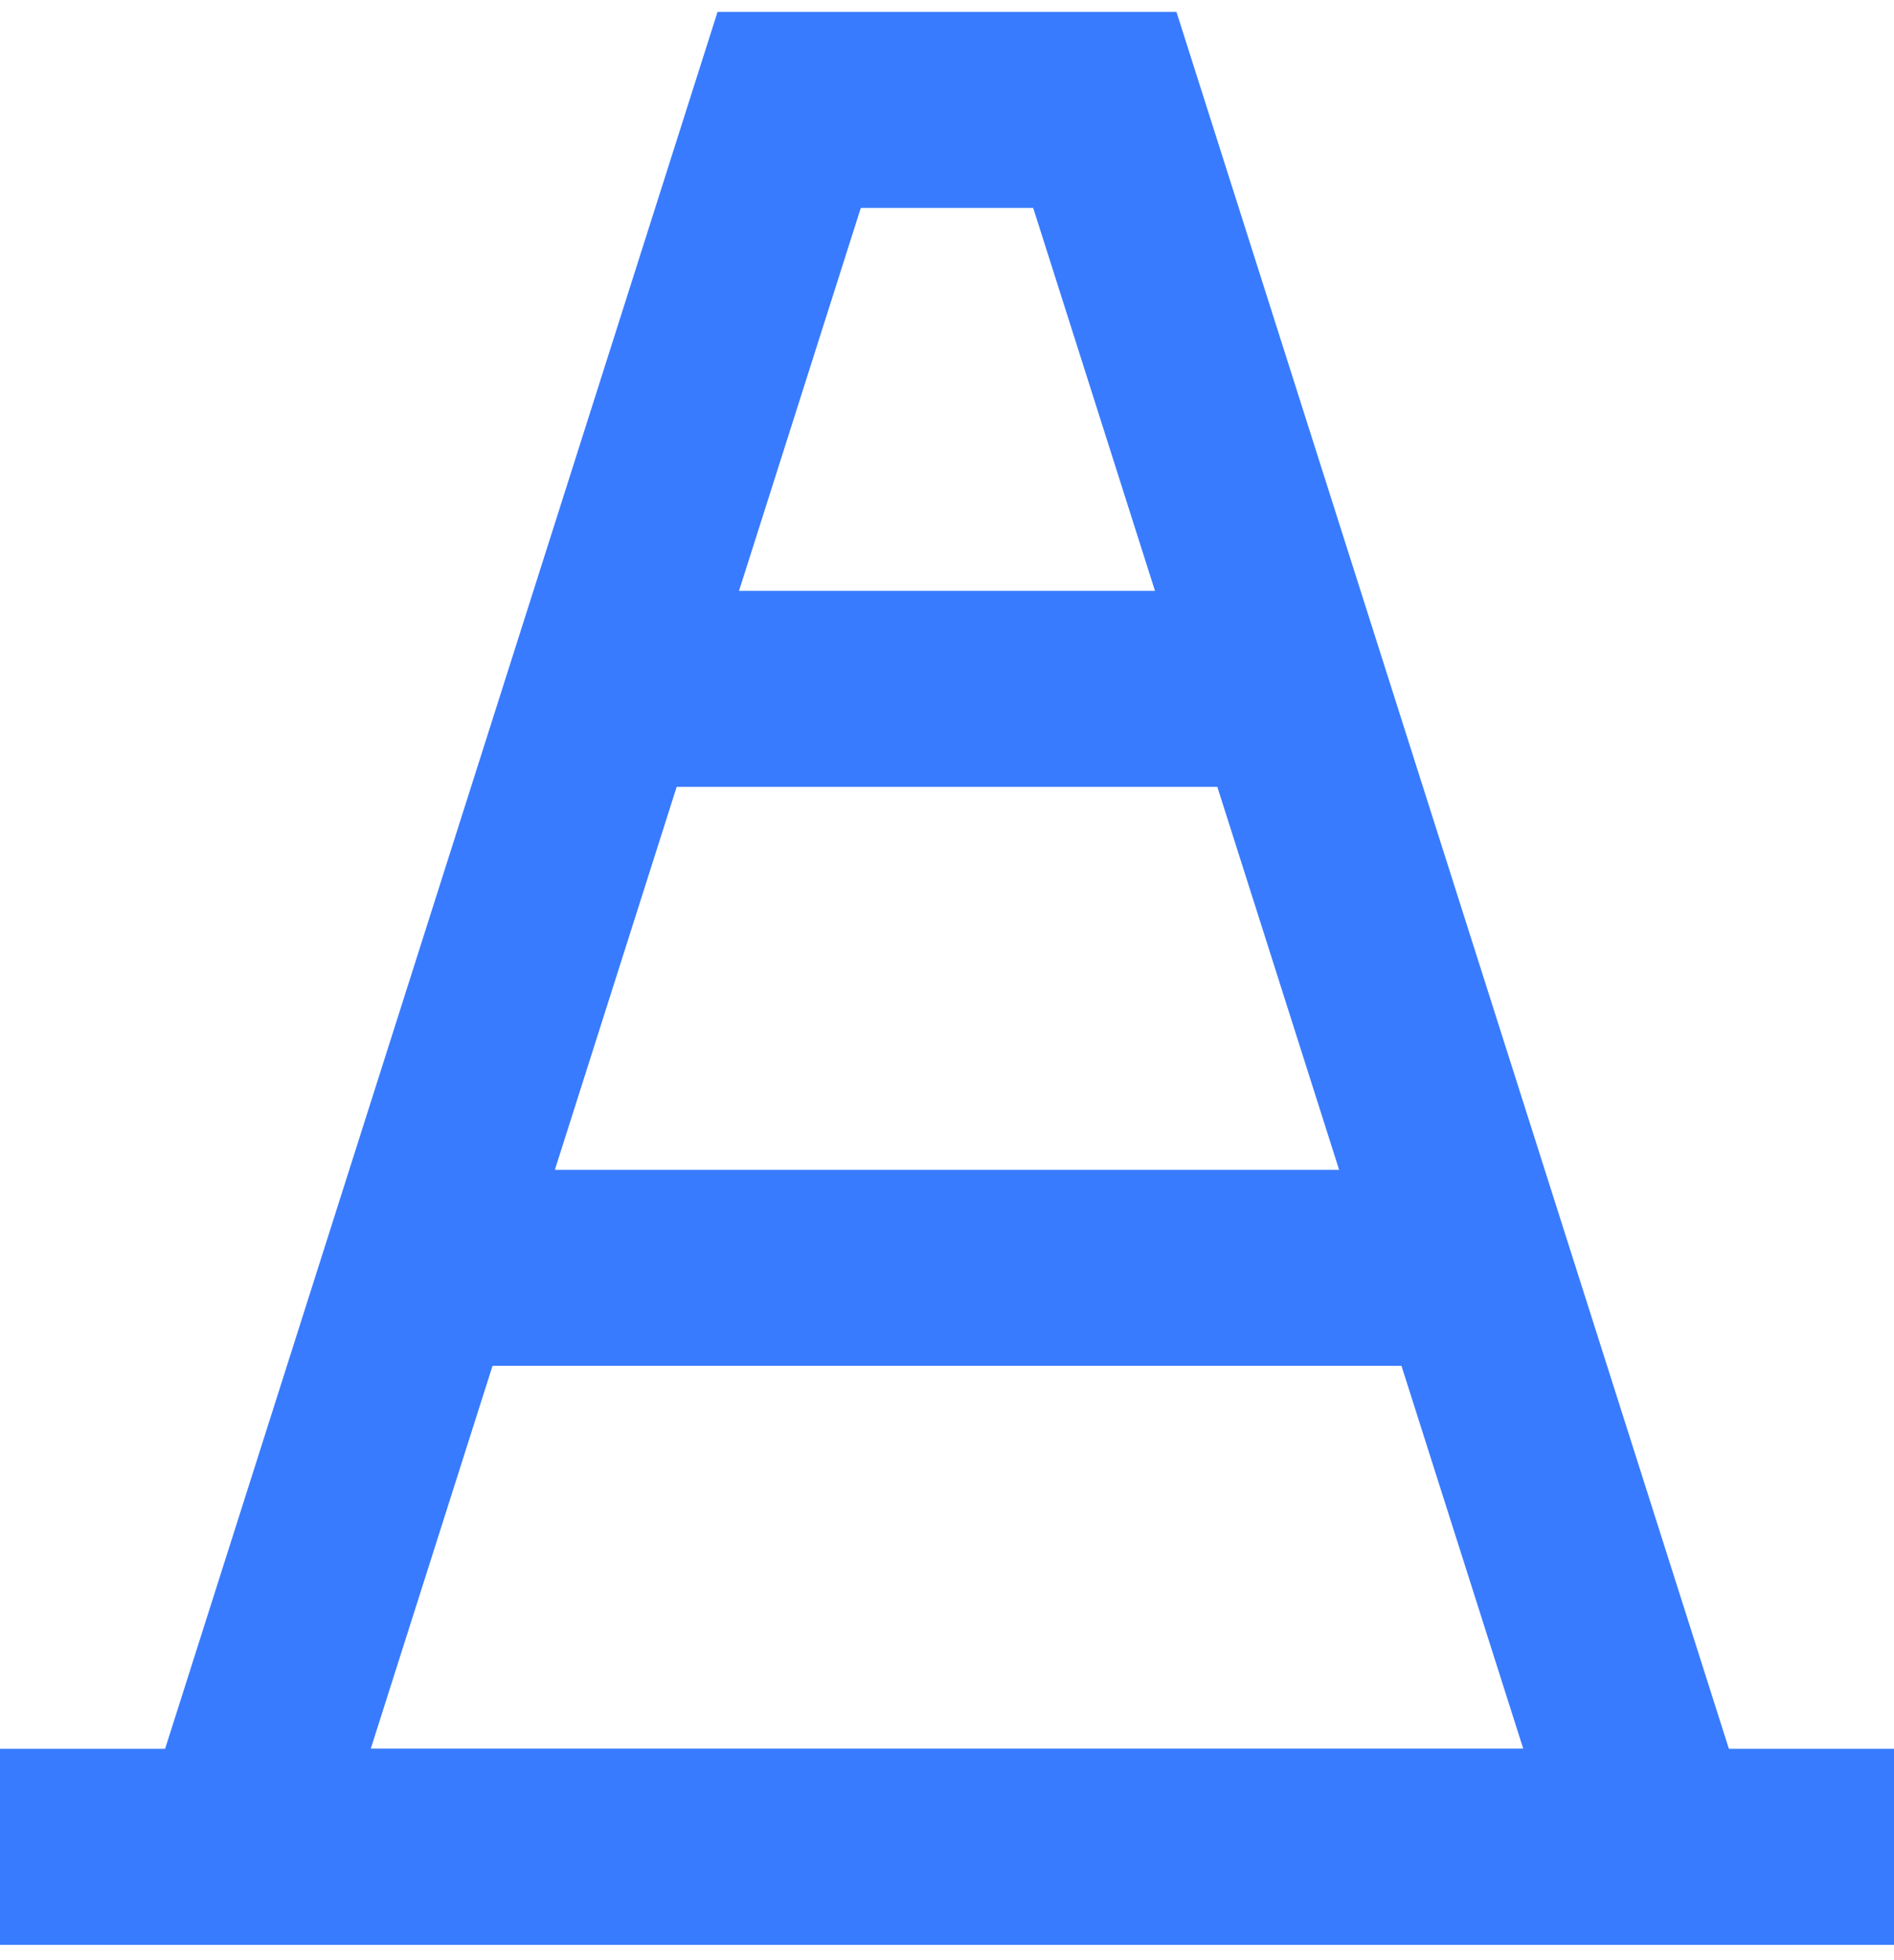
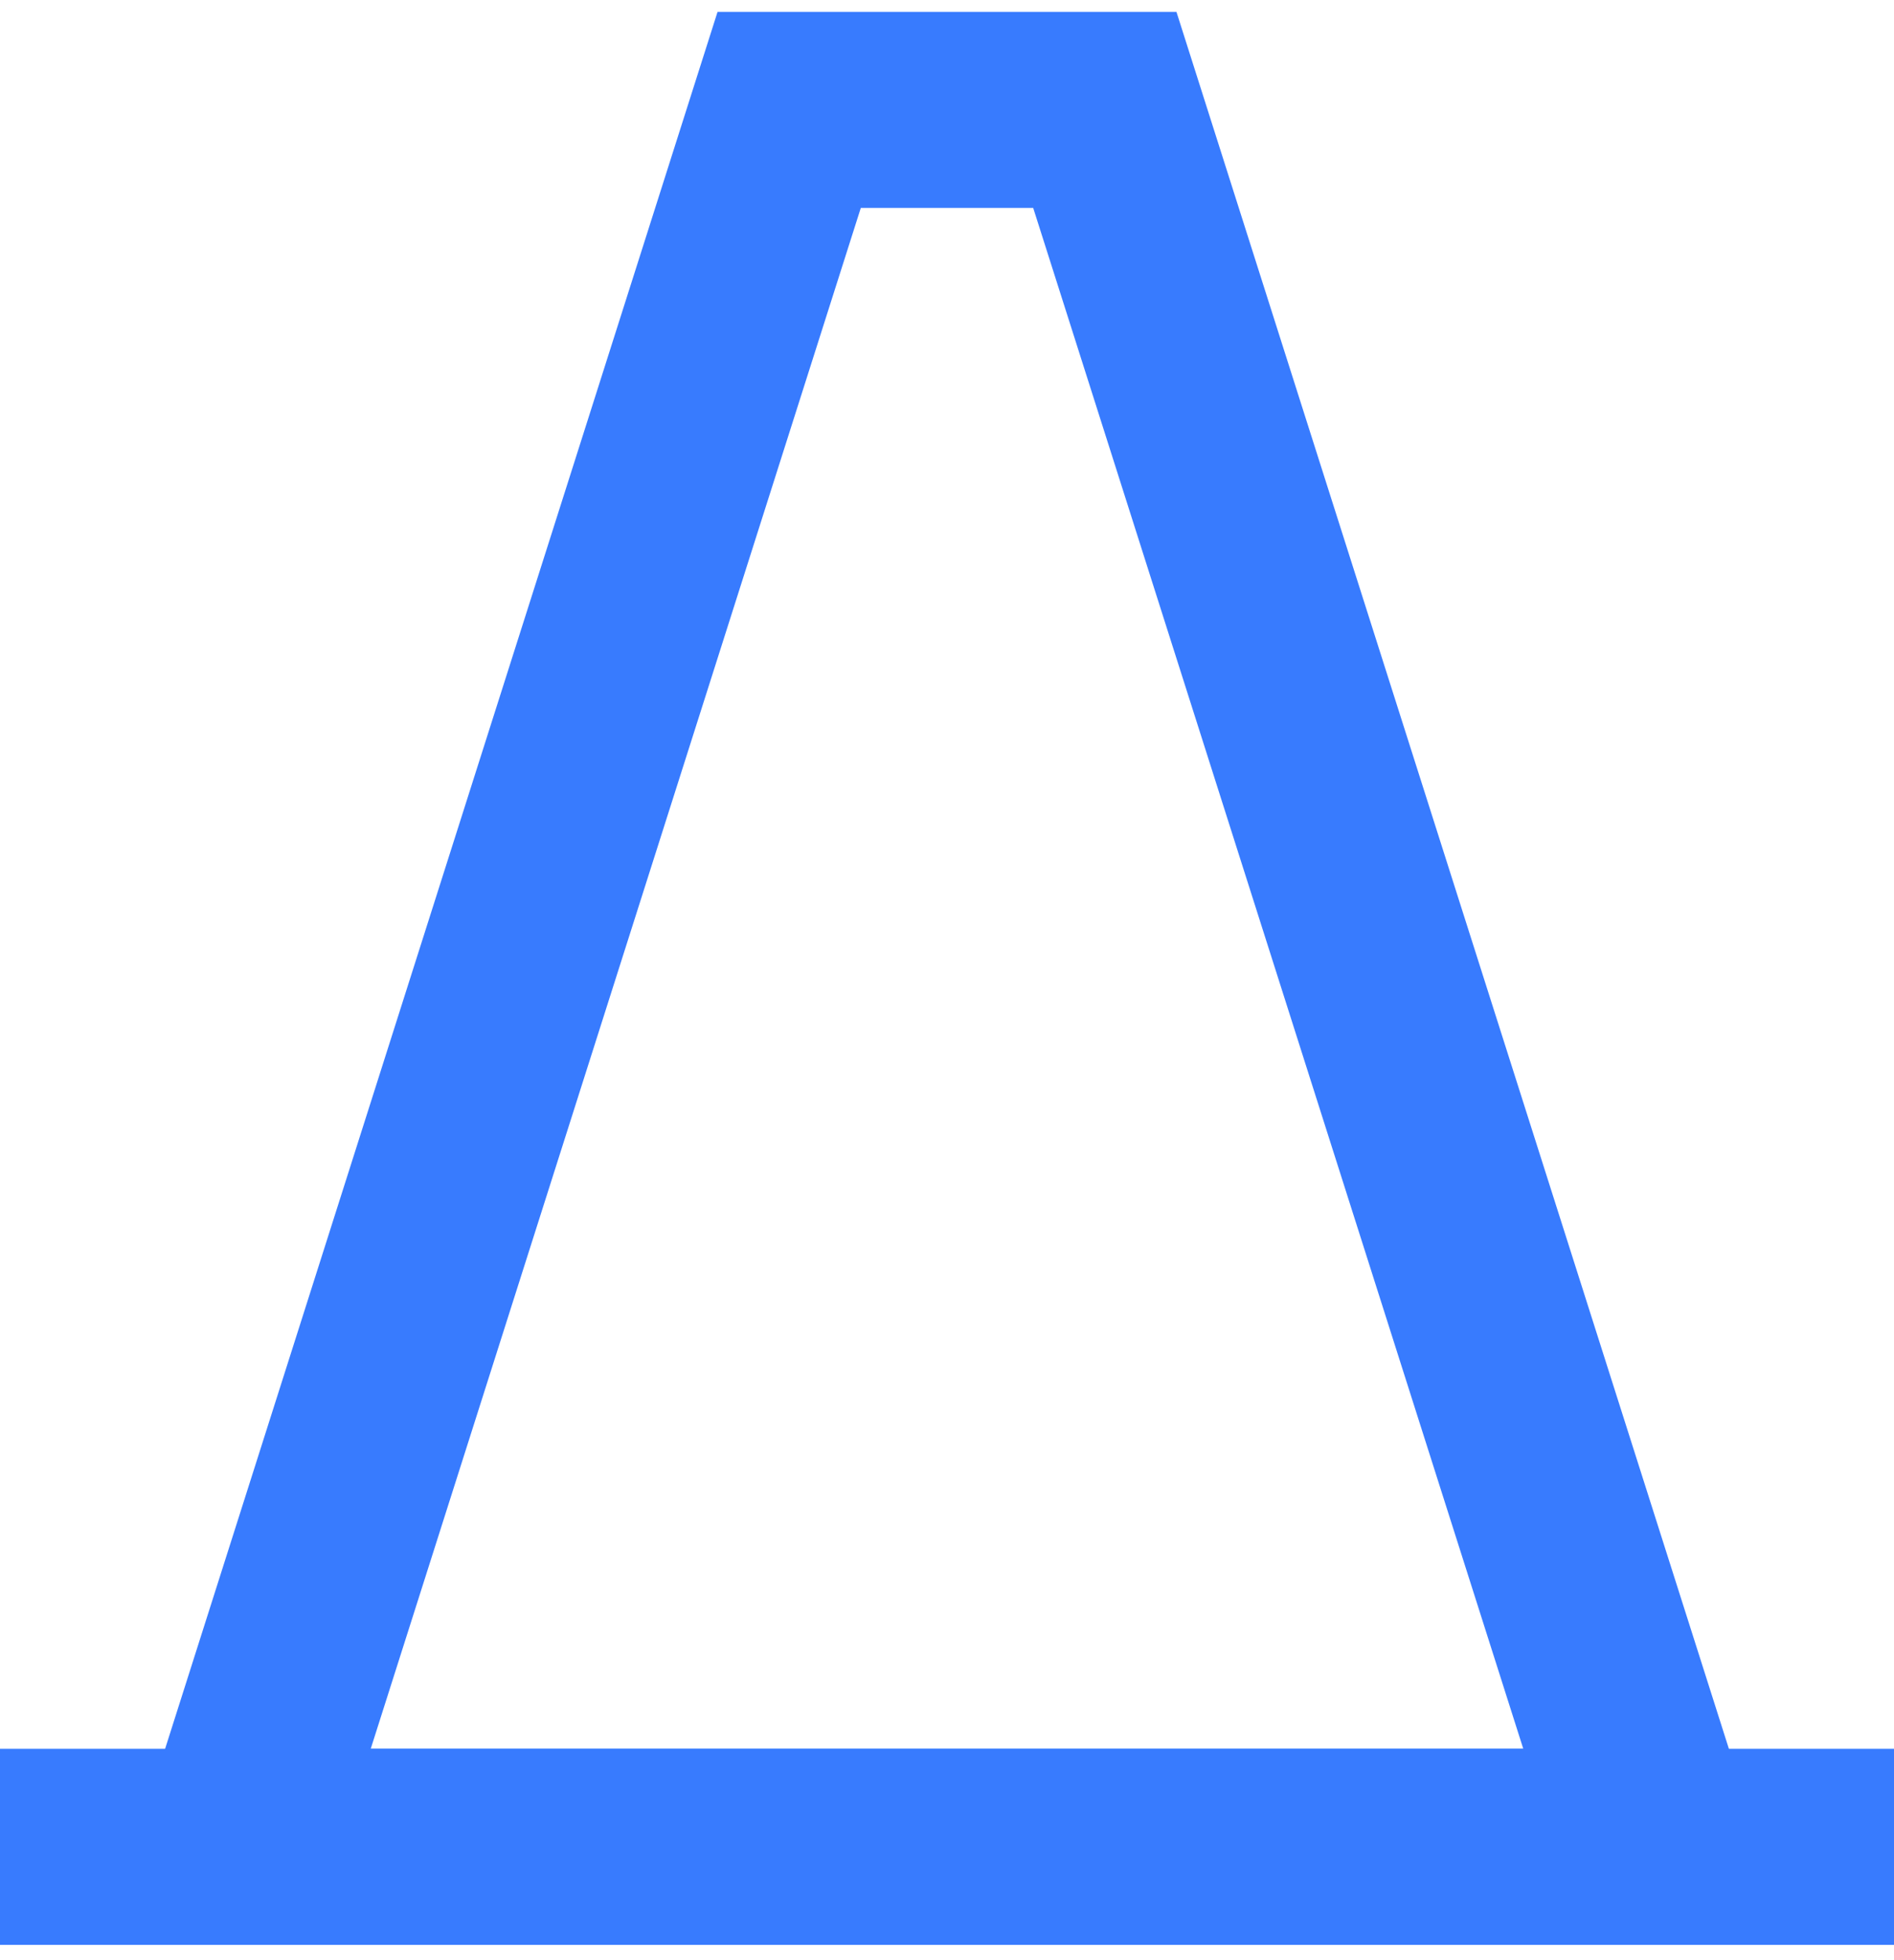
<svg xmlns="http://www.w3.org/2000/svg" width="58" height="60" viewBox="0 0 58 60" fill="none">
  <g id="traffic-cone--street-sign-traffic-cone-road">
    <path id="Vector 3409" d="M24.167 3.364L7.25 56.53H50.75L33.833 3.364H24.167Z" stroke="#387BFE" stroke-width="6" />
    <path id="Vector 3408" d="M0 56.531H58" stroke="#387BFE" stroke-width="6" />
-     <path id="Vector" d="M18.527 21.086H39.472" stroke="#387BFE" stroke-width="6" />
-     <path id="Vector_2" d="M12.889 38.808H45.111" stroke="#387BFE" stroke-width="6" />
  </g>
</svg>